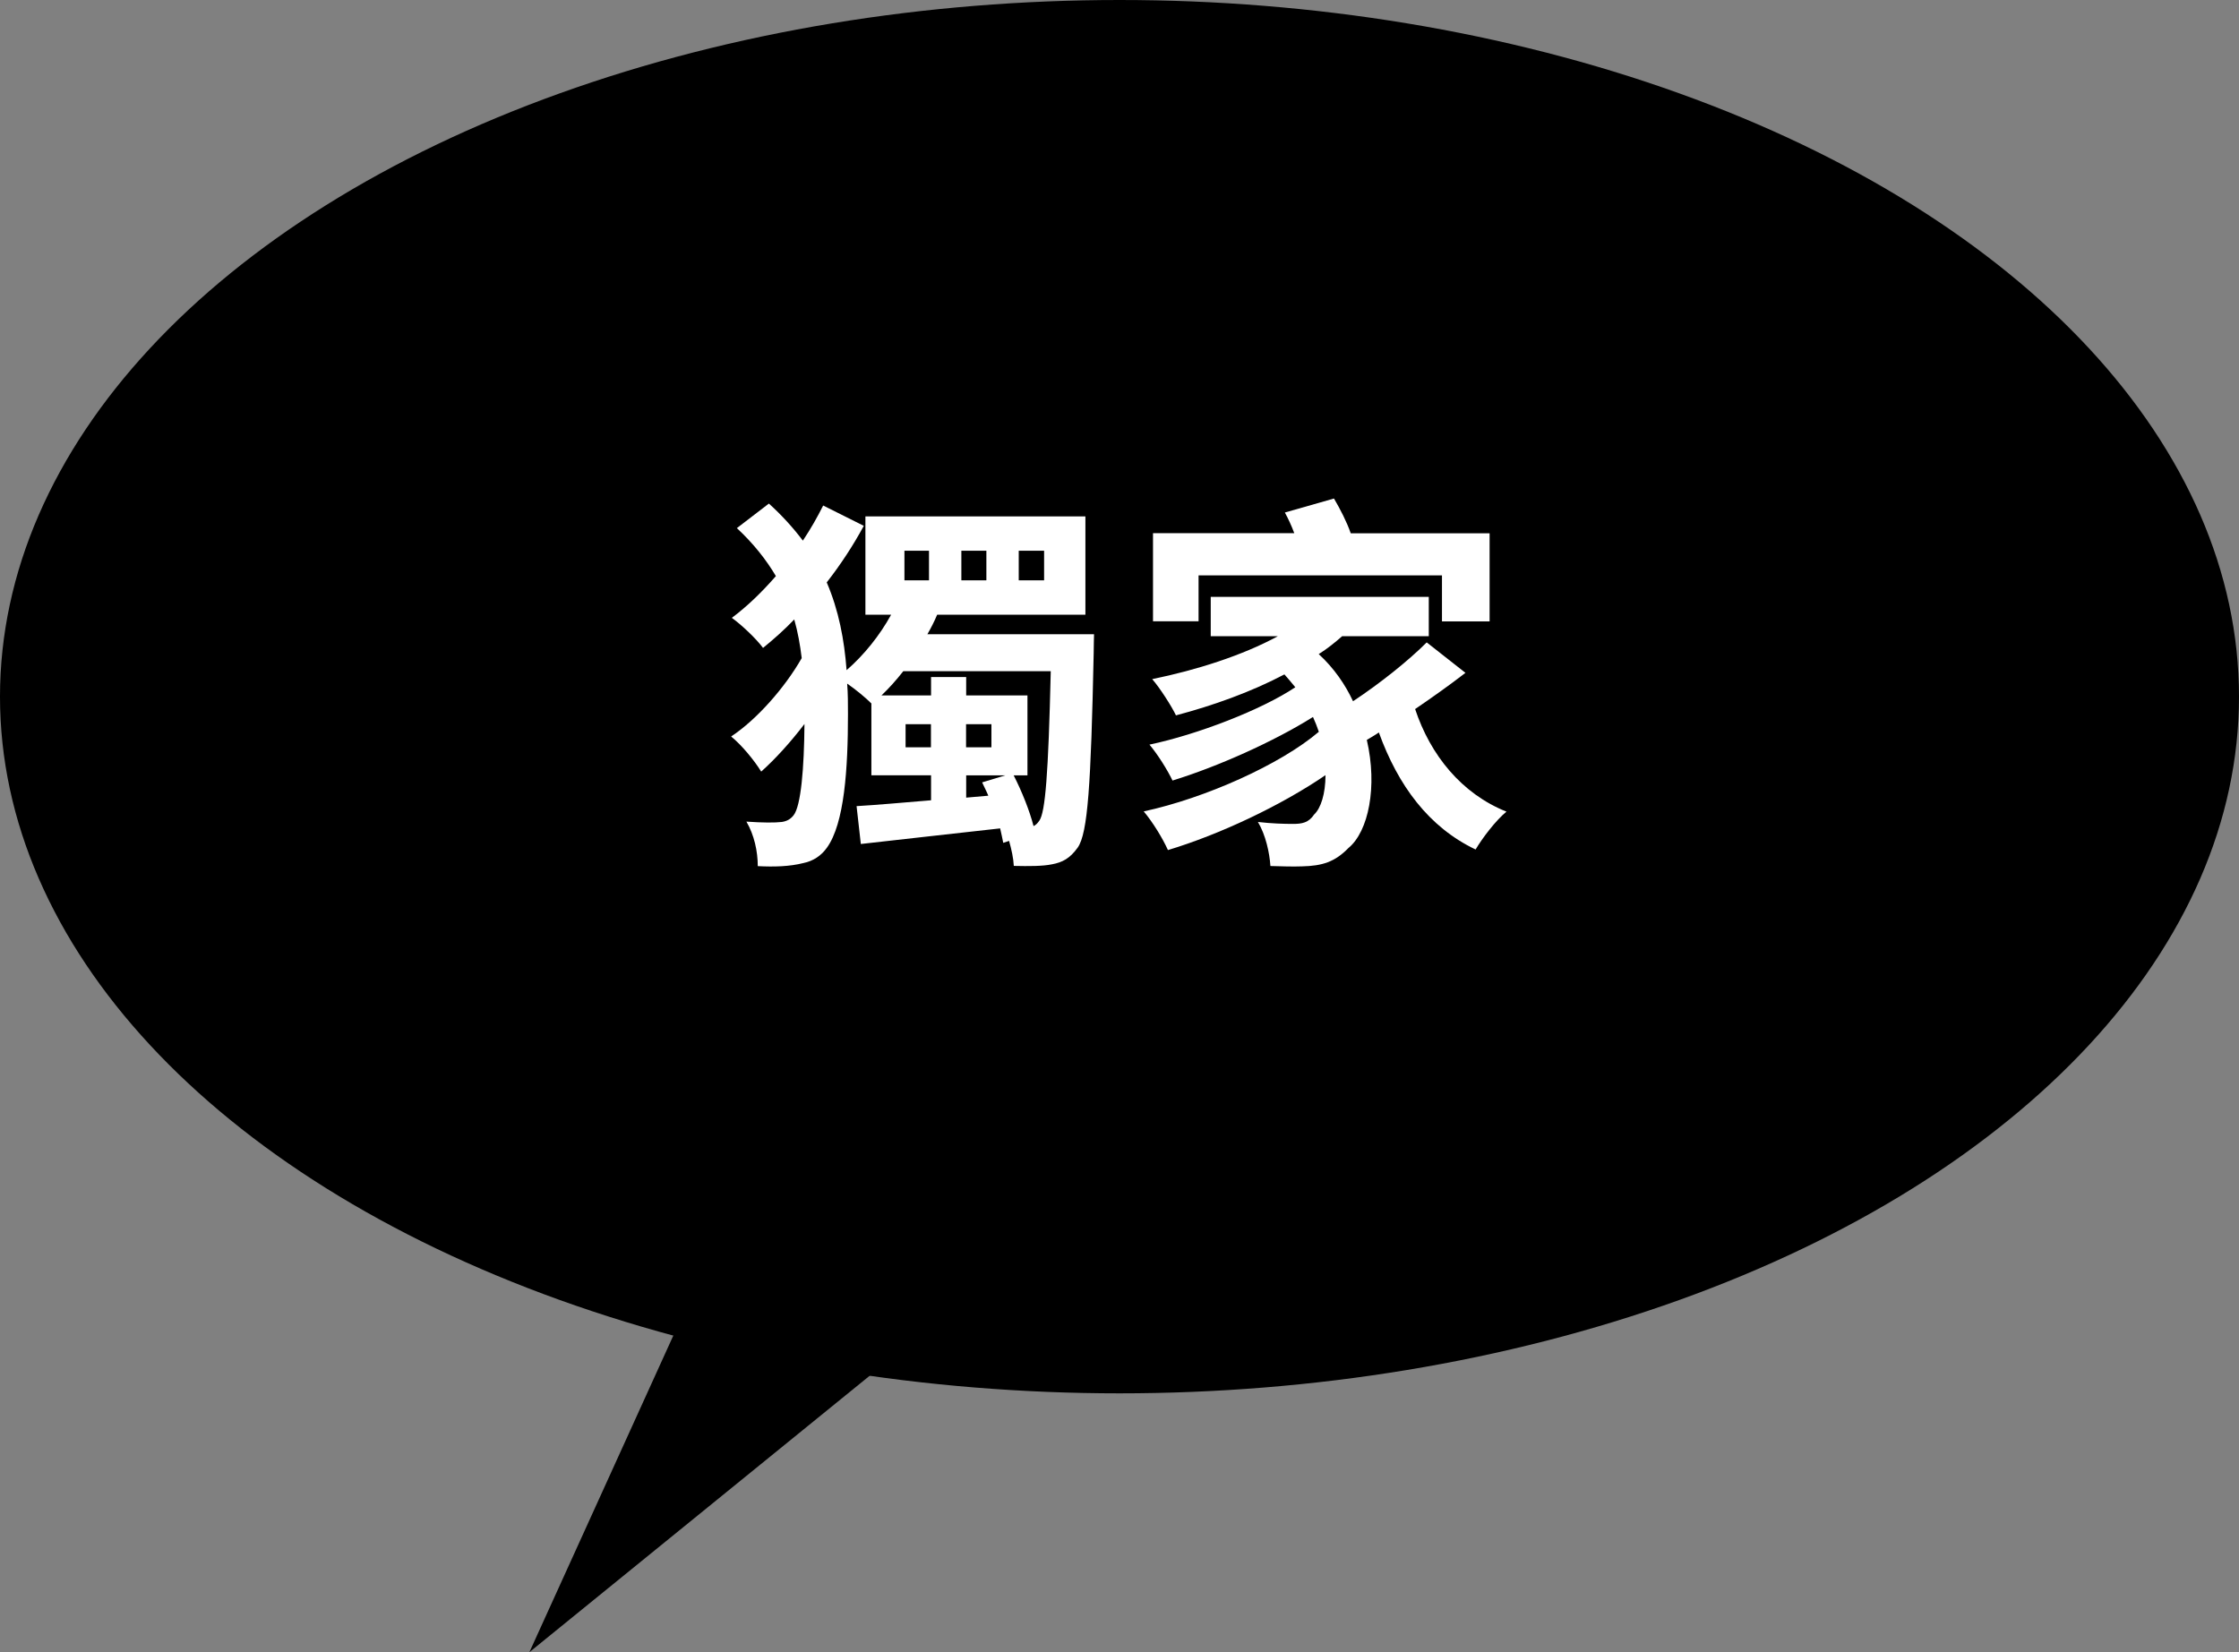
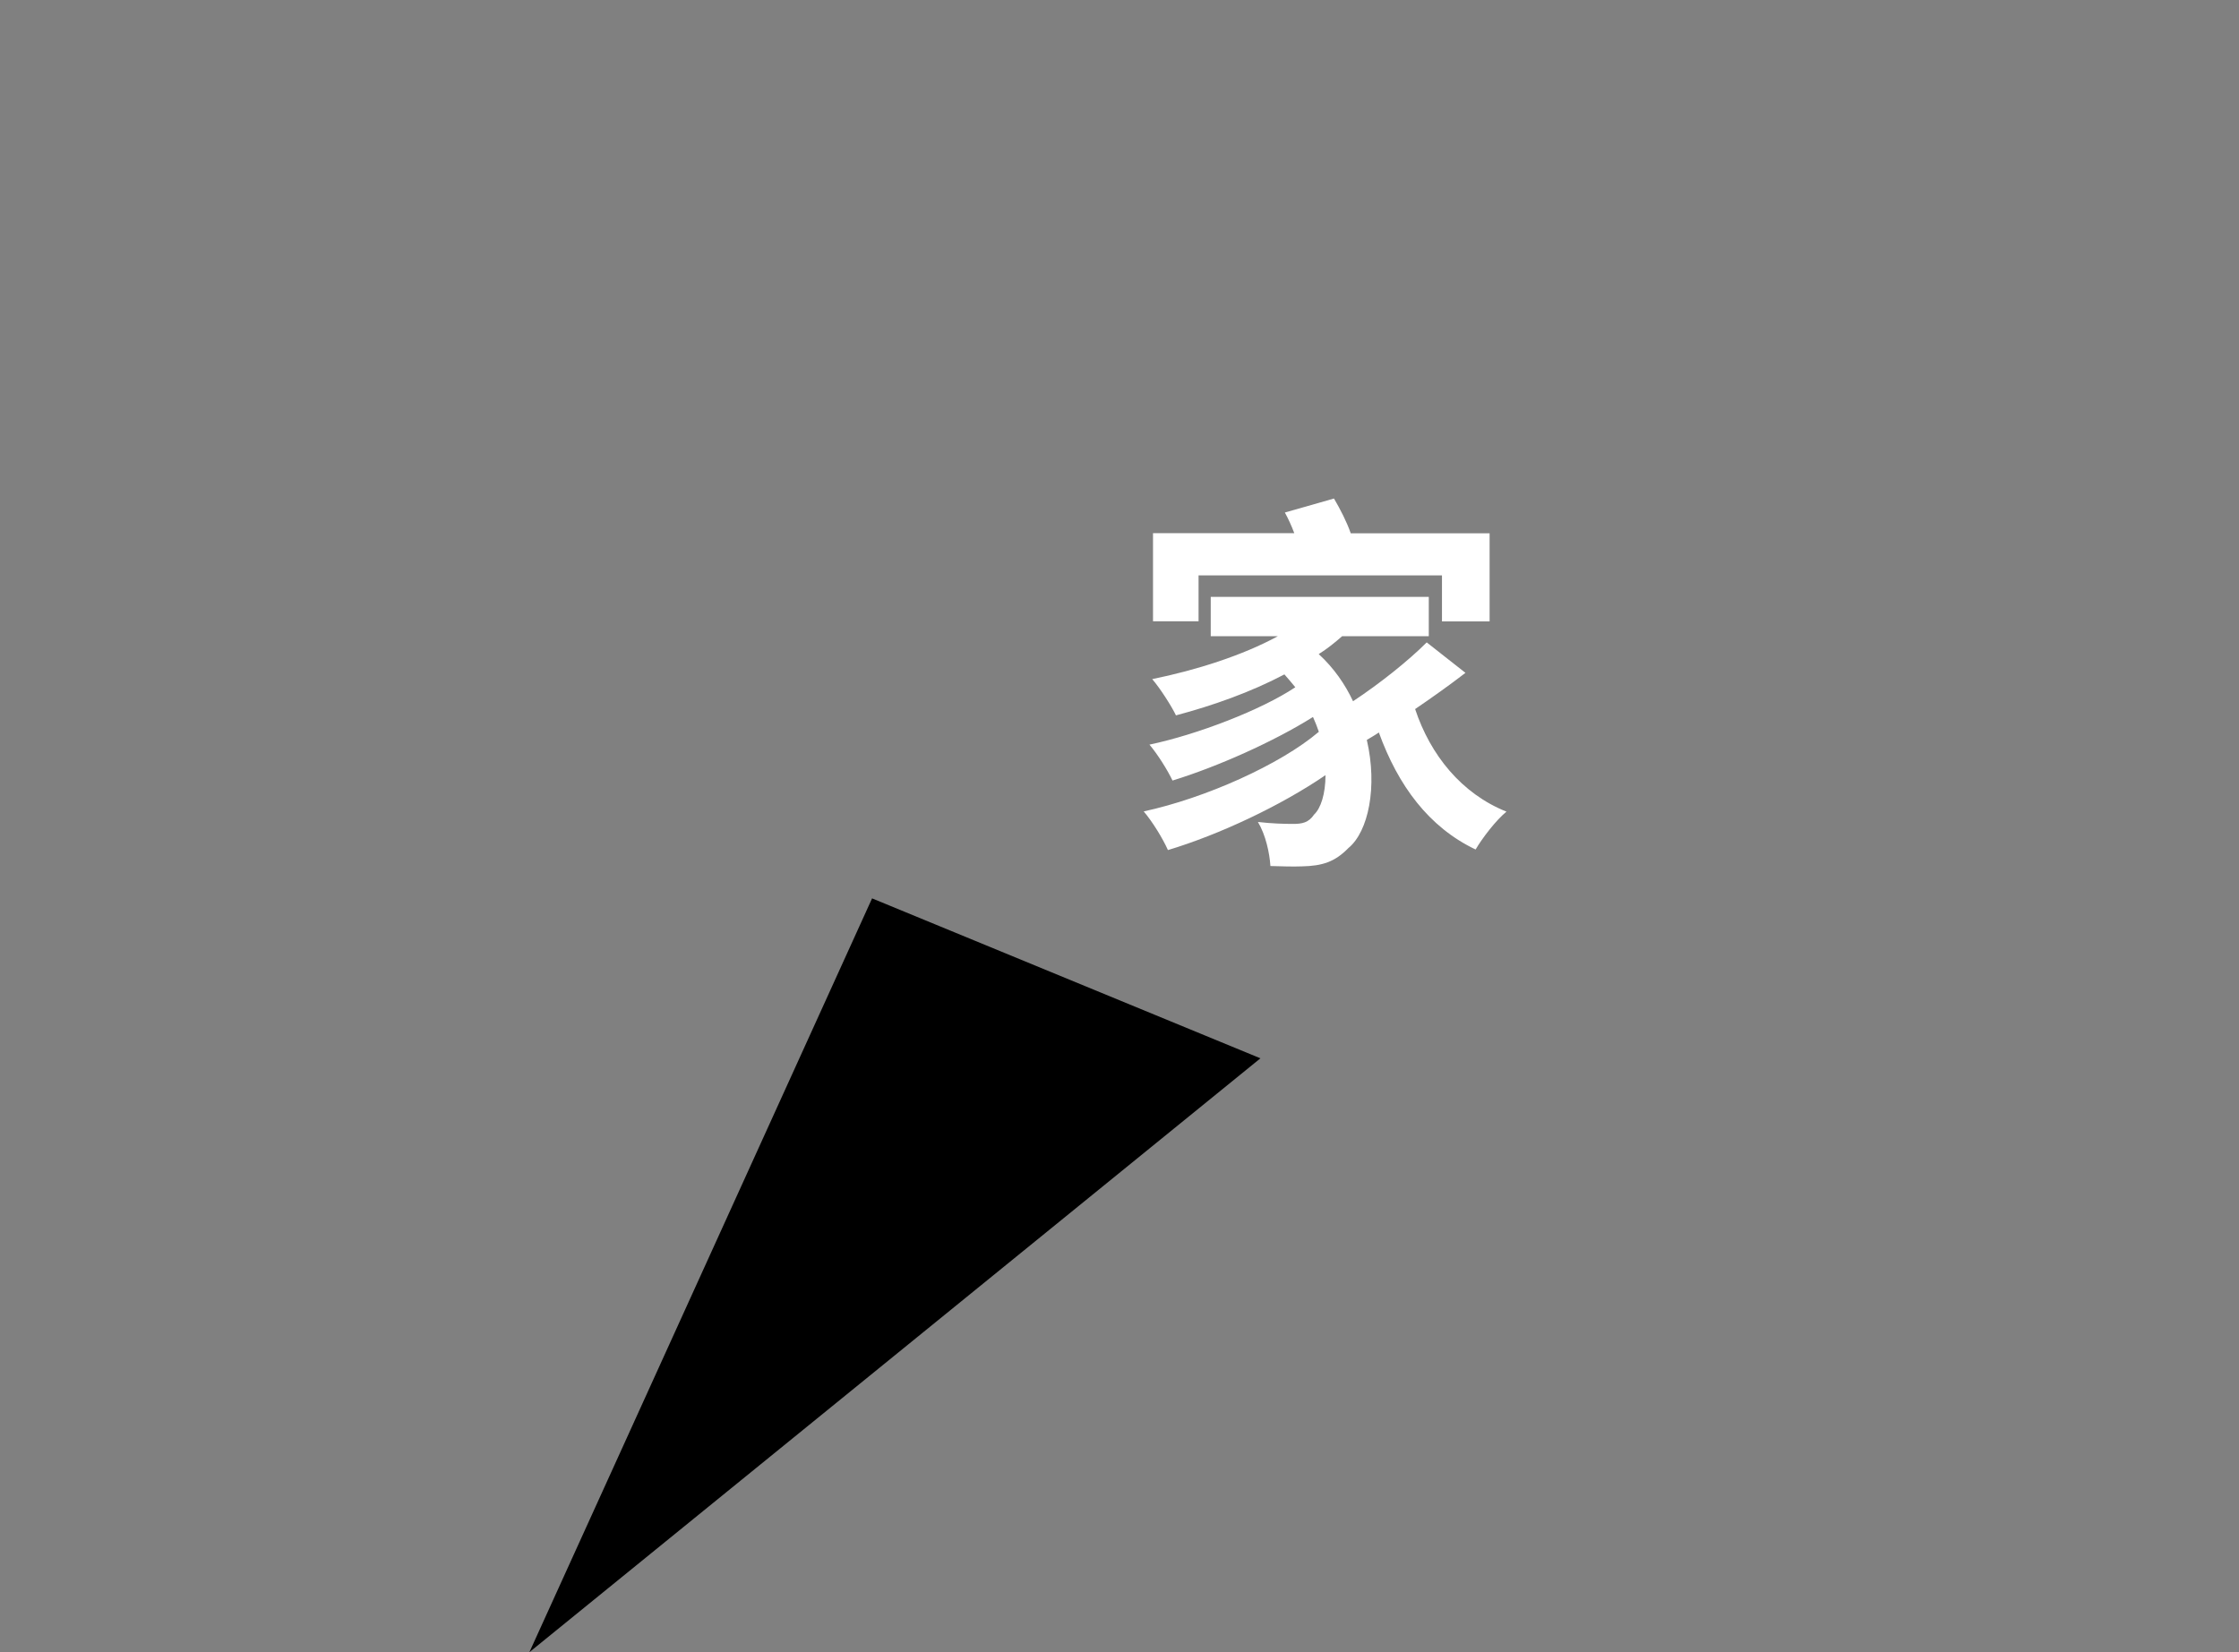
<svg xmlns="http://www.w3.org/2000/svg" id="_圖層_2" data-name="圖層 2" viewBox="0 0 195.1 144">
  <rect x="0" y="0" width="195.1" height="144" fill="#808080" stroke="none" />
  <defs>
    <style>
      .cls-1 {
        fill: #fff;
      }
    </style>
  </defs>
  <g id="ALL">
    <g>
-       <ellipse cx="97.55" cy="60.72" rx="97.55" ry="60.72" />
      <polygon points="75.99 78.3 46.13 144 109.83 92.24 75.99 78.3" />
      <g>
-         <path class="cls-1" d="M95.33,55.31s-.03,1.16-.03,1.63c-.24,11.49-.51,15.67-1.39,16.93-.68,.95-1.33,1.29-2.24,1.46-.82,.17-2.01,.17-3.33,.14-.03-.65-.2-1.43-.41-2.18l-.51,.17c-.07-.37-.17-.82-.27-1.26-4.38,.48-8.8,.99-12.14,1.36l-.37-3.3c1.77-.1,4.04-.31,6.49-.51v-2.18h-5.2v-6.26c-.48-.48-1.33-1.19-2.11-1.73,.07,.88,.07,1.77,.07,2.65,0,4.79-.31,9.55-1.84,11.66-.48,.68-1.19,1.16-2.04,1.33-1.22,.31-2.55,.34-3.98,.27,0-1.29-.31-2.72-.99-3.88,1.43,.1,2.48,.1,3.09,.03,.44-.07,.75-.24,1.02-.58,.65-.82,.92-4.15,.95-7.96-1.22,1.6-2.55,3.06-3.77,4.15-.61-.99-1.7-2.31-2.62-3.06,2.21-1.46,4.66-4.22,6.15-6.83-.14-1.16-.34-2.28-.65-3.37-.88,.92-1.8,1.73-2.72,2.48-.61-.82-1.87-2.01-2.72-2.62,1.33-.99,2.62-2.24,3.84-3.64-.85-1.43-1.94-2.82-3.4-4.18l2.79-2.14c1.16,1.05,2.14,2.14,2.96,3.23,.68-1.02,1.26-2.04,1.77-3.06l3.54,1.77c-.92,1.7-2.01,3.37-3.23,4.93,1.05,2.45,1.53,5,1.73,7.65,1.53-1.33,2.89-3.03,3.88-4.83h-2.24v-8.57h19.17v8.57h-12.92c-.24,.58-.54,1.16-.85,1.7h14.52Zm-7,12.27c.71,1.39,1.39,3.09,1.73,4.42,.21-.1,.34-.24,.51-.48,.51-.75,.78-3.98,.99-13.02h-12.85c-.61,.78-1.26,1.5-1.9,2.11h4.32v-1.6h3.06v1.6h5.34v6.97h-1.19Zm-9.52-17h2.14v-2.58h-2.14v2.58Zm2.31,14.55v-2.01h-2.21v2.01h2.21Zm2.65-14.55h2.18v-2.58h-2.18v2.58Zm.41,14.55h2.21v-2.01h-2.21v2.01Zm1.94,4.22c-.17-.41-.37-.78-.54-1.16l2.01-.61h-3.4v1.94l1.94-.17Zm2.65-18.77h2.21v-2.58h-2.21v2.58Z" />
        <path class="cls-1" d="M127.7,58.64c-1.36,1.05-2.89,2.14-4.39,3.16,1.33,4.01,4.05,7.38,7.96,8.94-.92,.75-2.11,2.31-2.69,3.3-4.08-1.94-6.76-5.58-8.43-10.2-.34,.24-.71,.44-1.05,.65,.95,4.08,.14,7.99-1.6,9.42-1.19,1.22-2.28,1.56-4.05,1.6-.75,.03-1.77,0-2.75-.03-.07-1.12-.41-2.72-1.09-3.84,1.19,.14,2.28,.17,3.06,.17s1.36-.1,1.84-.82c.58-.54,.99-1.8,.99-3.43-3.88,2.65-9.21,5.17-13.73,6.53-.44-.99-1.33-2.45-2.11-3.37,5.37-1.16,11.9-4.08,15.26-6.94-.14-.41-.31-.85-.51-1.29-3.4,2.14-8.36,4.35-12.24,5.54-.44-.92-1.29-2.28-2.01-3.13,4.18-.88,9.76-3.03,12.71-5-.31-.37-.61-.75-.95-1.12-2.96,1.56-6.25,2.72-9.45,3.57-.37-.78-1.39-2.38-2.07-3.16,3.84-.78,7.89-2.07,10.95-3.74h-5.85v-3.43h19v3.43h-7.55c-.61,.54-1.29,1.09-2.04,1.56,1.33,1.22,2.31,2.65,2.99,4.11,2.35-1.56,4.79-3.5,6.42-5.13l3.37,2.65Zm-23.25-4.49h-3.98v-7.68h12.31c-.24-.65-.54-1.29-.82-1.8l4.28-1.22c.54,.92,1.12,2.04,1.46,3.03h12.1v7.68h-4.15v-4.01h-21.21v4.01Z" />
      </g>
    </g>
  </g>
</svg>